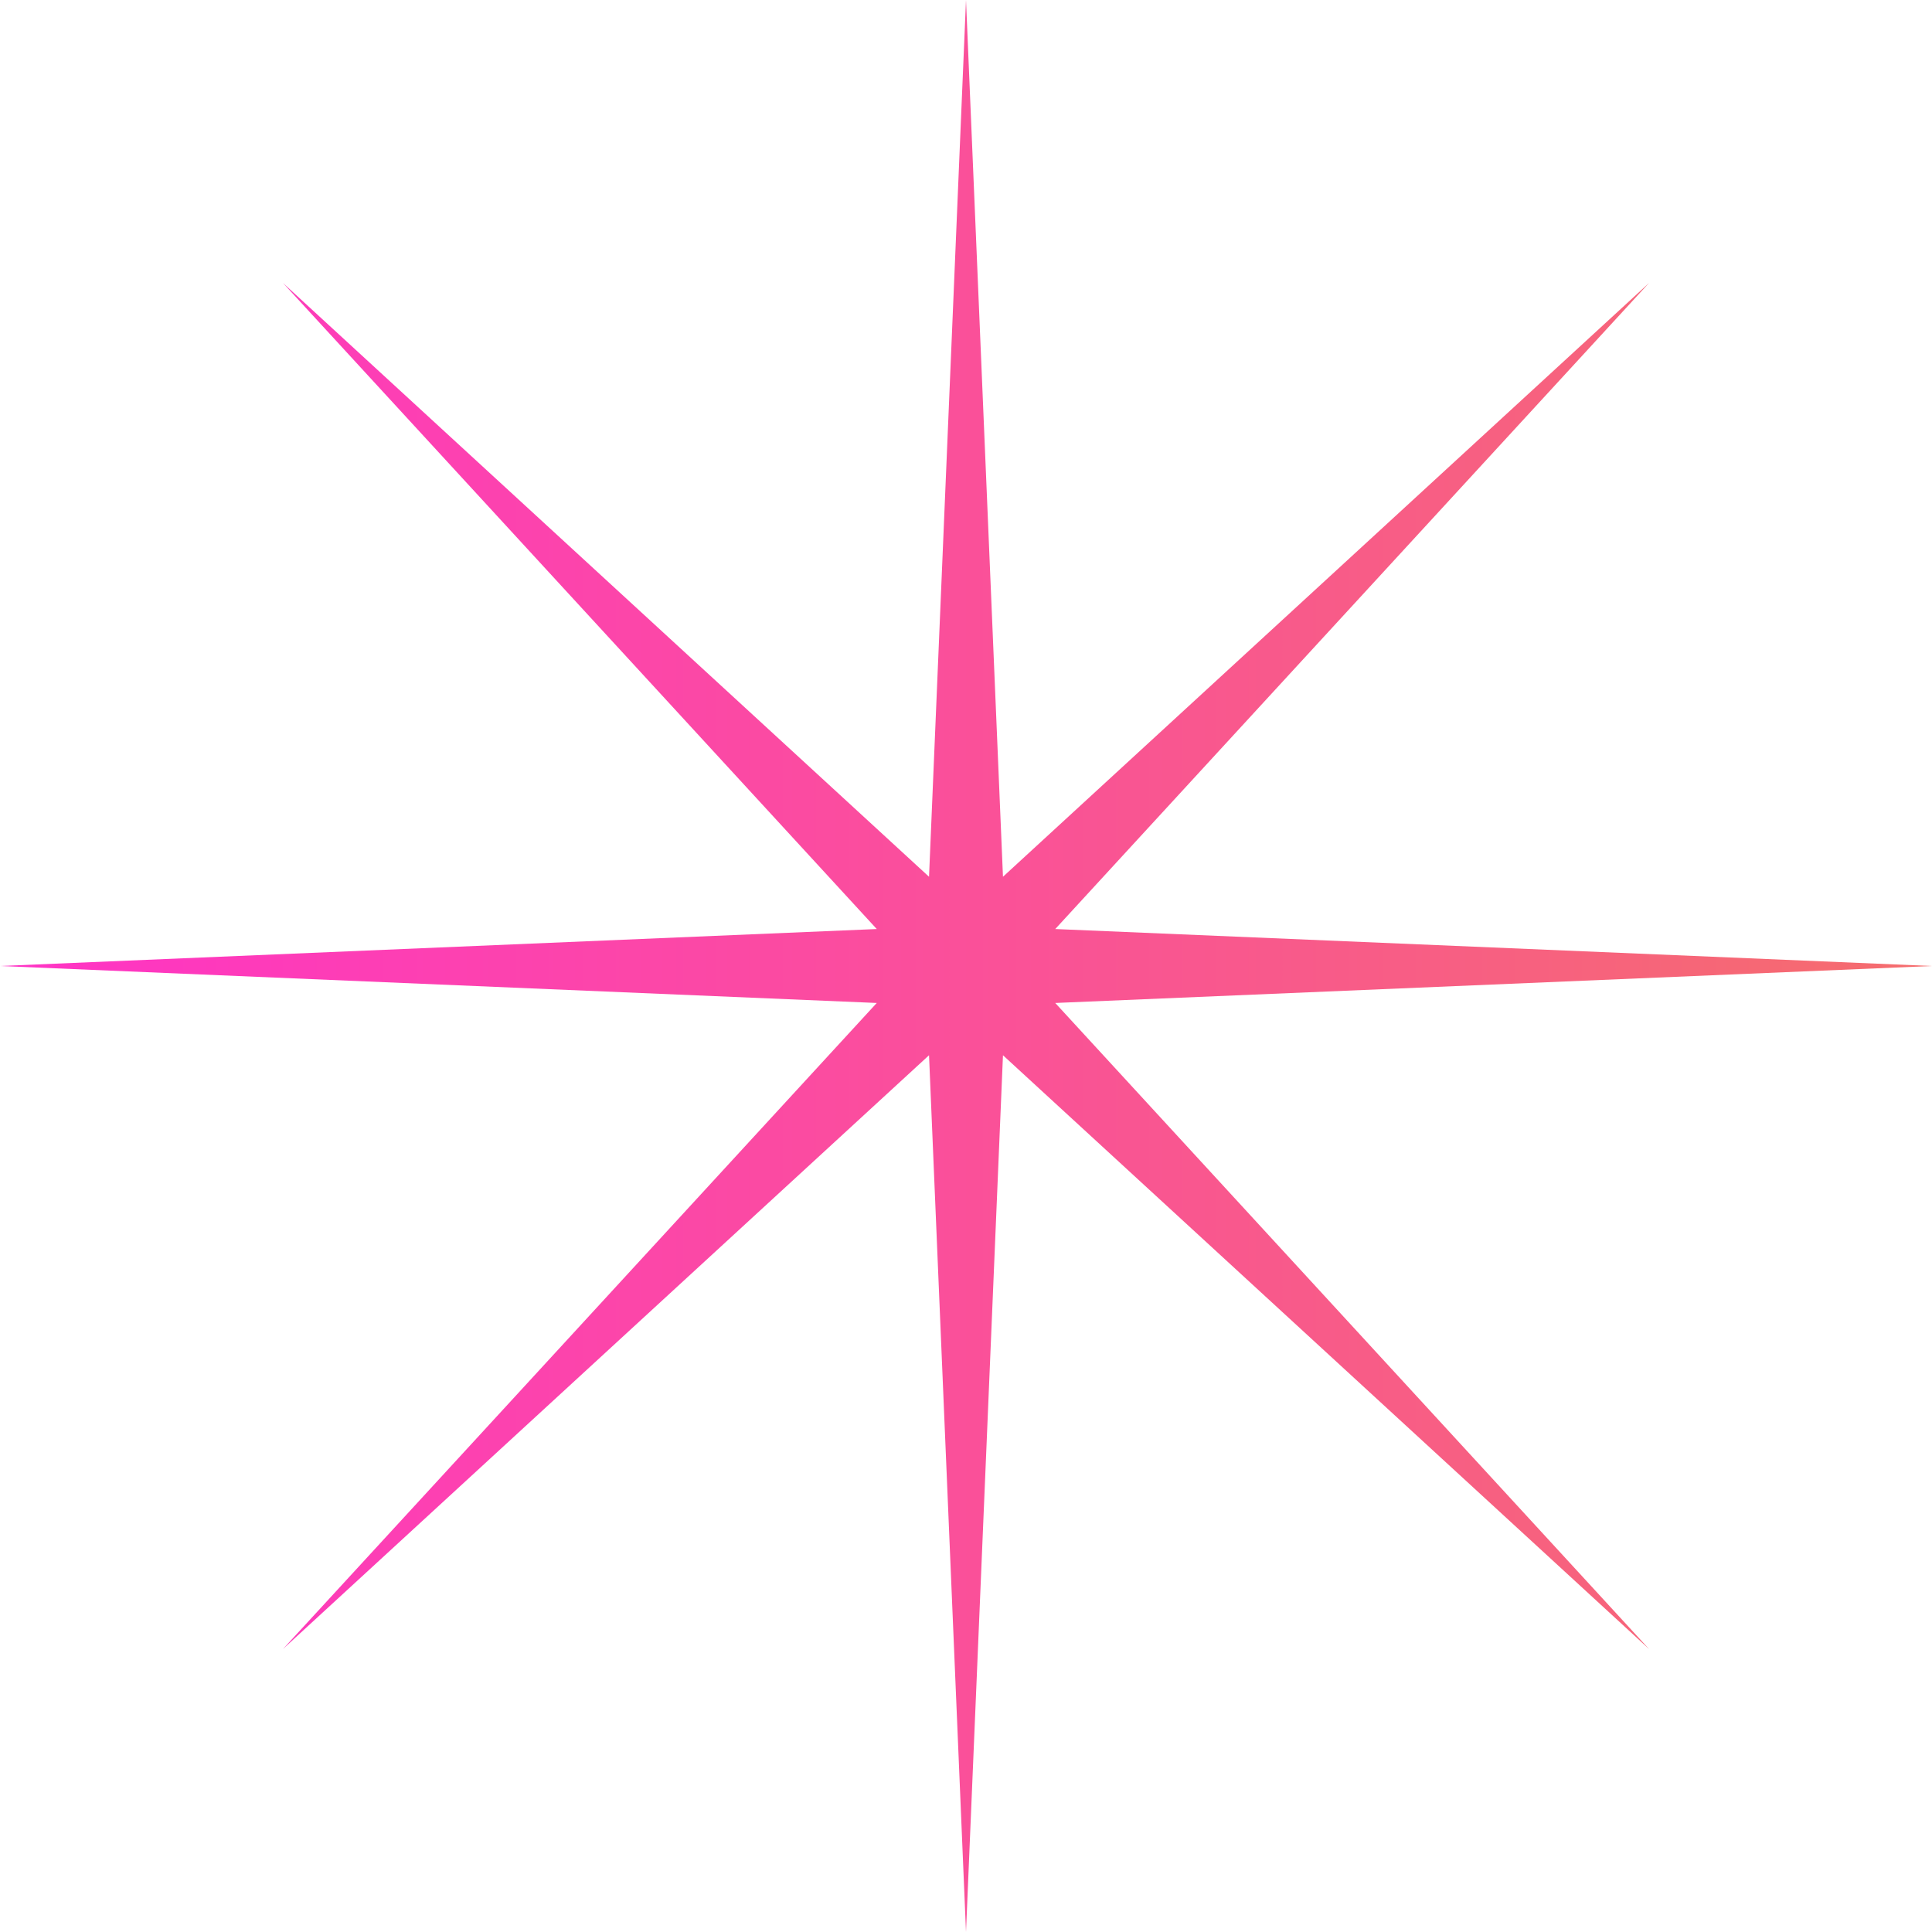
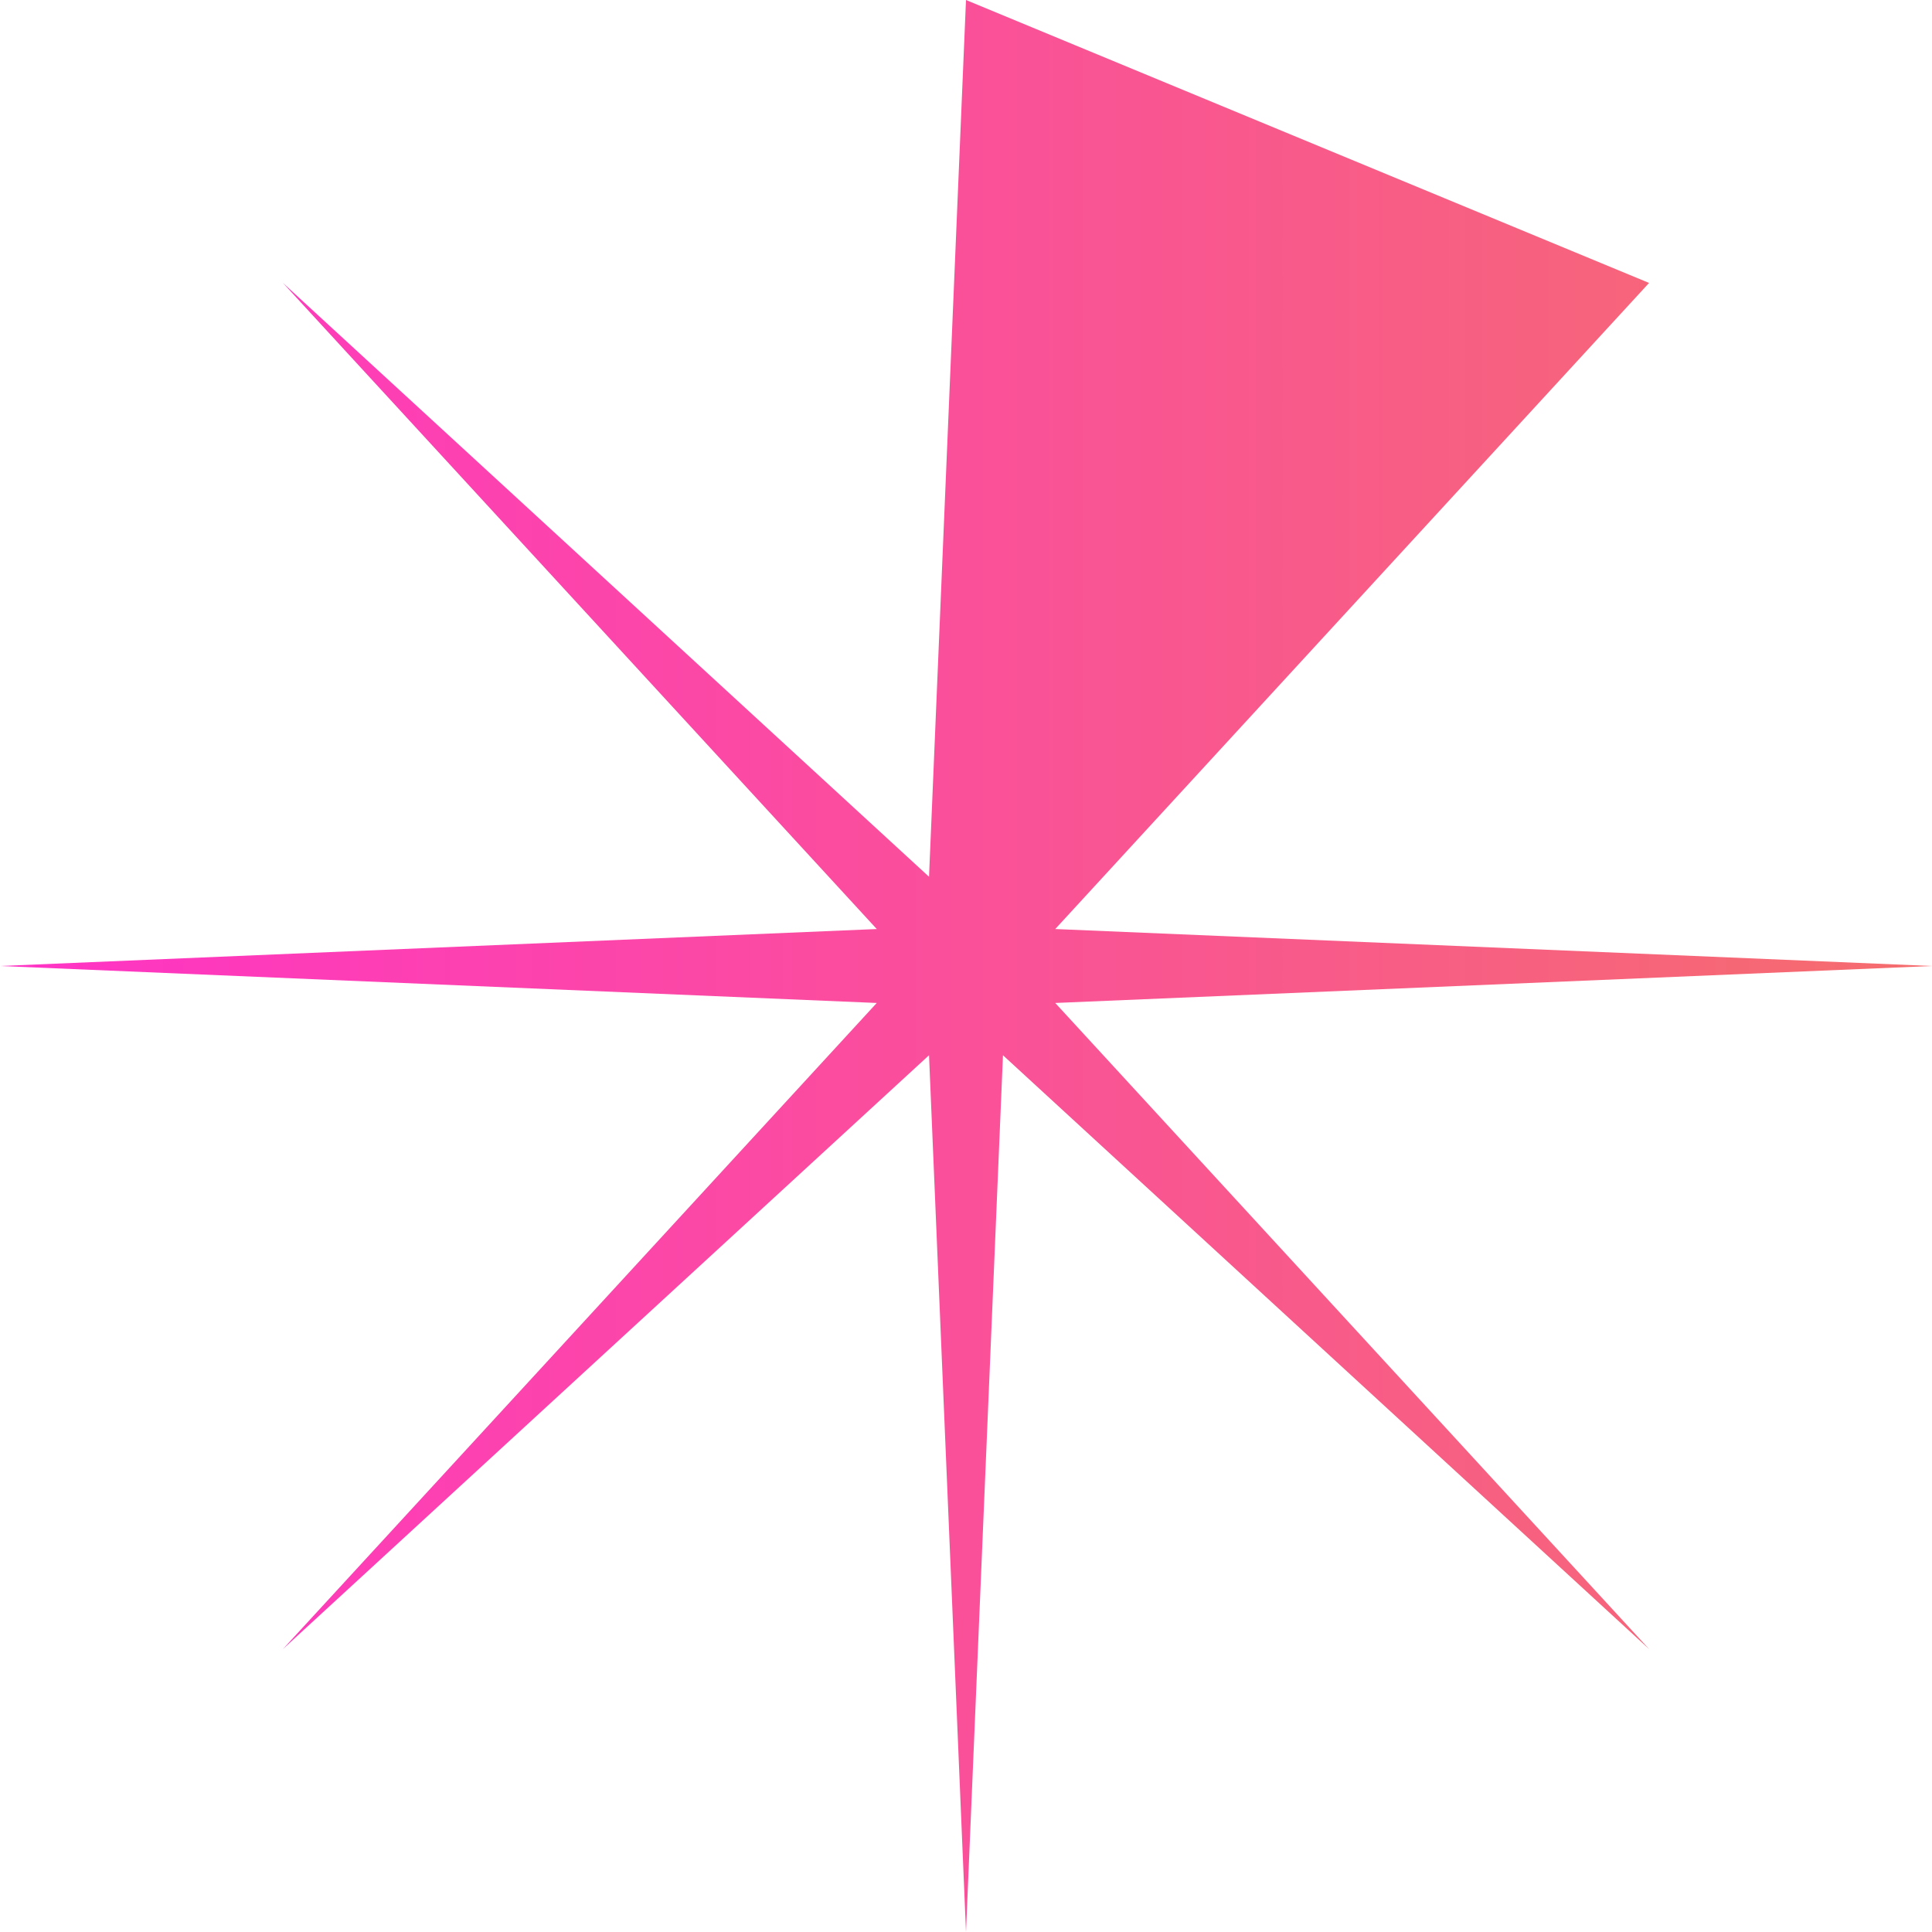
<svg xmlns="http://www.w3.org/2000/svg" width="250" height="250" viewBox="0 0 250 250" fill="none">
-   <path d="M125 0L129.784 113.452L213.388 36.612L136.548 120.216L250 125L136.548 129.784L213.388 213.388L129.784 136.548L125 250L120.216 136.548L36.612 213.388L113.452 129.784L0 125L113.452 120.216L36.612 36.612L120.216 113.452L125 0Z" fill="url(#paint0_linear)" />
+   <path d="M125 0L213.388 36.612L136.548 120.216L250 125L136.548 129.784L213.388 213.388L129.784 136.548L125 250L120.216 136.548L36.612 213.388L113.452 129.784L0 125L113.452 120.216L36.612 36.612L120.216 113.452L125 0Z" fill="url(#paint0_linear)" />
  <defs>
    <linearGradient id="paint0_linear" x1="0" y1="125" x2="250" y2="125" gradientUnits="userSpaceOnUse">
      <stop stop-color="#FF33C6" />
      <stop offset="1" stop-color="#F56D6D" />
    </linearGradient>
  </defs>
</svg>